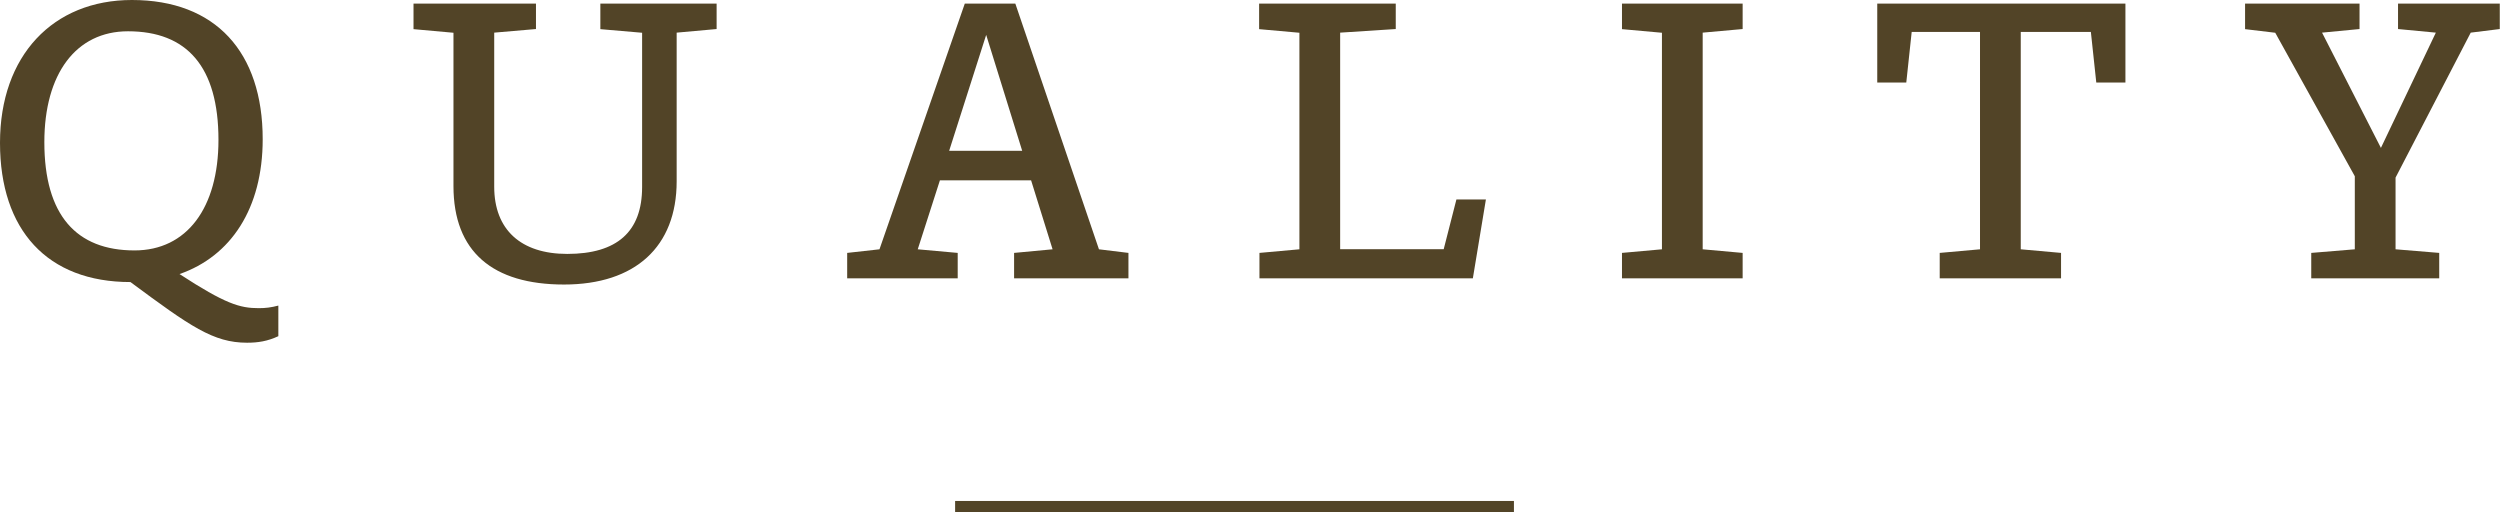
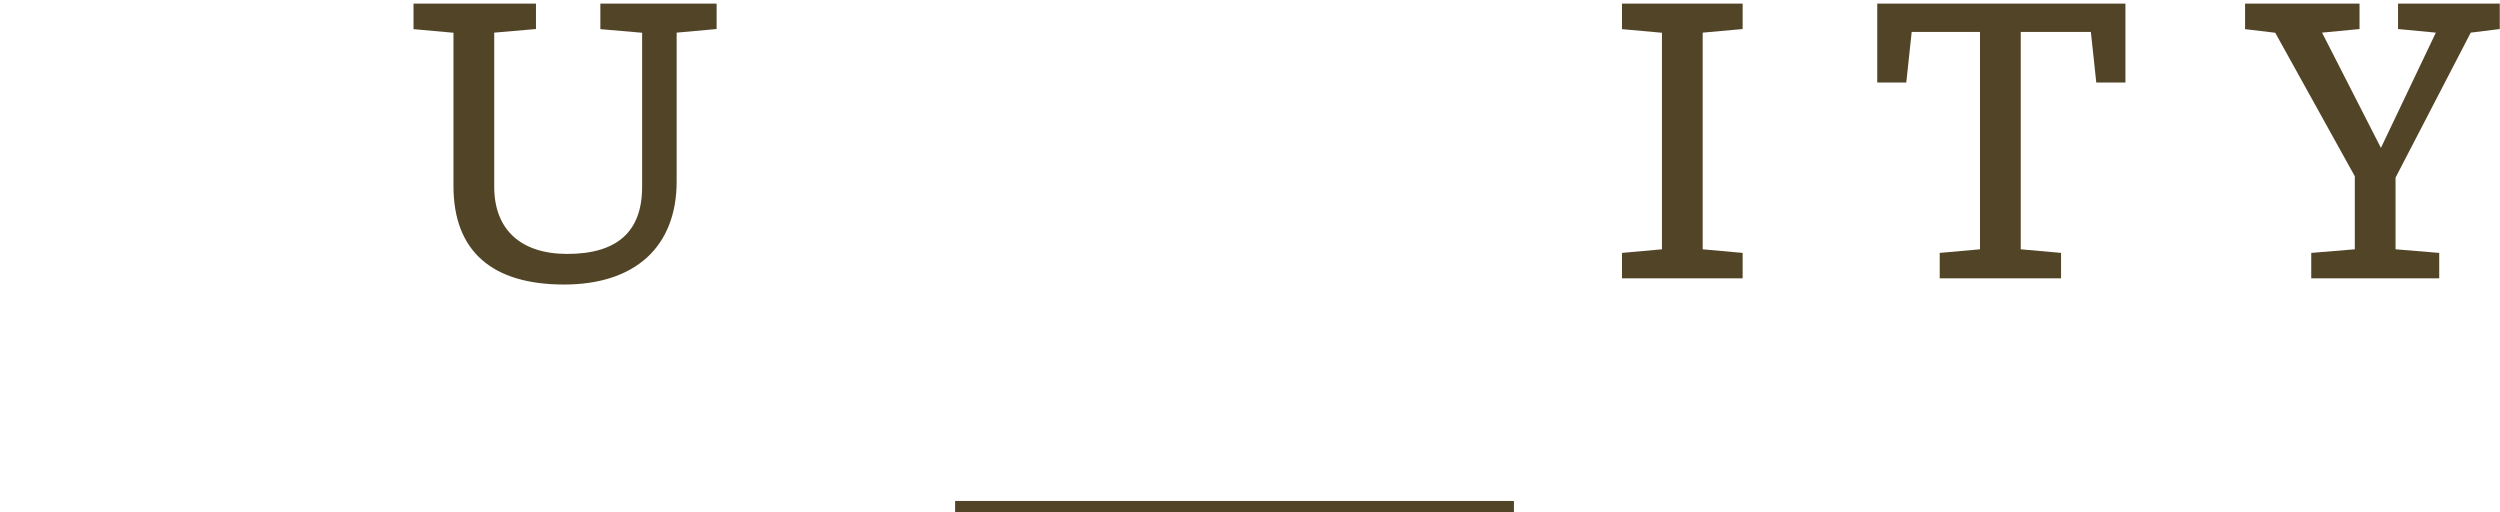
<svg xmlns="http://www.w3.org/2000/svg" id="_レイヤー_2" data-name="レイヤー_2" viewBox="0 0 222.12 45.51">
  <defs>
    <style>
      .cls-1 {
        fill: #524427;
      }

      .cls-2 {
        fill: none;
        stroke: #524427;
        stroke-miterlimit: 10;
      }
    </style>
  </defs>
  <g id="design">
    <g>
-       <path class="cls-1" d="M24.73,29.87c-.97.45-1.81.58-2.78.58-3,0-5.04-1.45-10.36-5.39C4.2,25.06,0,20.44,0,12.69S4.71,0,11.72,0c7.43,0,11.62,4.62,11.62,12.37,0,6.17-2.84,10.4-7.39,11.98,4.07,2.65,5.36,3.03,7.04,3.03.61,0,1.1-.06,1.74-.23v2.71ZM11.95,22.25c4.65,0,7.46-3.78,7.46-9.82,0-6.52-2.81-9.65-8.04-9.65-4.62,0-7.43,3.78-7.43,9.85,0,6.49,2.84,9.62,8.01,9.62Z" />
      <path class="cls-1" d="M63.67,2.58l-3.55.32v13.21c0,5.81-3.68,9.17-10.01,9.17s-9.82-2.91-9.82-8.75V2.91l-3.55-.32V.32h10.88v2.26l-3.71.32v13.69c0,3.81,2.36,5.97,6.49,5.97,4.42,0,6.65-1.97,6.65-5.94V2.91l-3.71-.32V.32h10.33v2.26Z" />
-       <path class="cls-1" d="M100.24,24.73h-10.14v-2.26l3.42-.32-1.91-6.13h-8.1l-1.97,6.13,3.55.32v2.26h-9.82v-2.26l2.87-.32L85.72.32h4.49l7.43,21.83,2.62.32v2.26ZM87.62,3.1l-3.29,10.3h6.49l-3.2-10.3Z" />
-       <path class="cls-1" d="M130.85,24.73h-18.95v-2.26l3.55-.32V2.91l-3.58-.32V.32h12.14v2.26l-4.94.32v19.24h9.2l1.13-4.42h2.62l-1.16,7.01Z" />
      <path class="cls-1" d="M151.28,22.15l3.55.32v2.26h-10.72v-2.26l3.55-.32V2.91l-3.55-.32V.32h10.72v2.26l-3.55.32v19.24Z" />
      <path class="cls-1" d="M188.83,7.33h-2.58l-.48-4.49h-6.23v19.31l3.58.32v2.26h-10.78v-2.26l3.58-.32V2.84h-6.07l-.48,4.49h-2.58V.32h22.05v7.01Z" />
      <path class="cls-1" d="M212.85,22.15l3.87.32v2.26h-11.37v-2.26l3.87-.32v-6.49l-7.07-12.75-2.68-.32V.32h10.17v2.26l-3.33.32,5.23,10.24,4.88-10.24-3.36-.32V.32h9.04v2.26l-2.58.32-6.68,12.88v6.36Z" />
    </g>
    <line class="cls-2" x1="84.86" y1="45.01" x2="134.51" y2="45.01" />
  </g>
</svg>